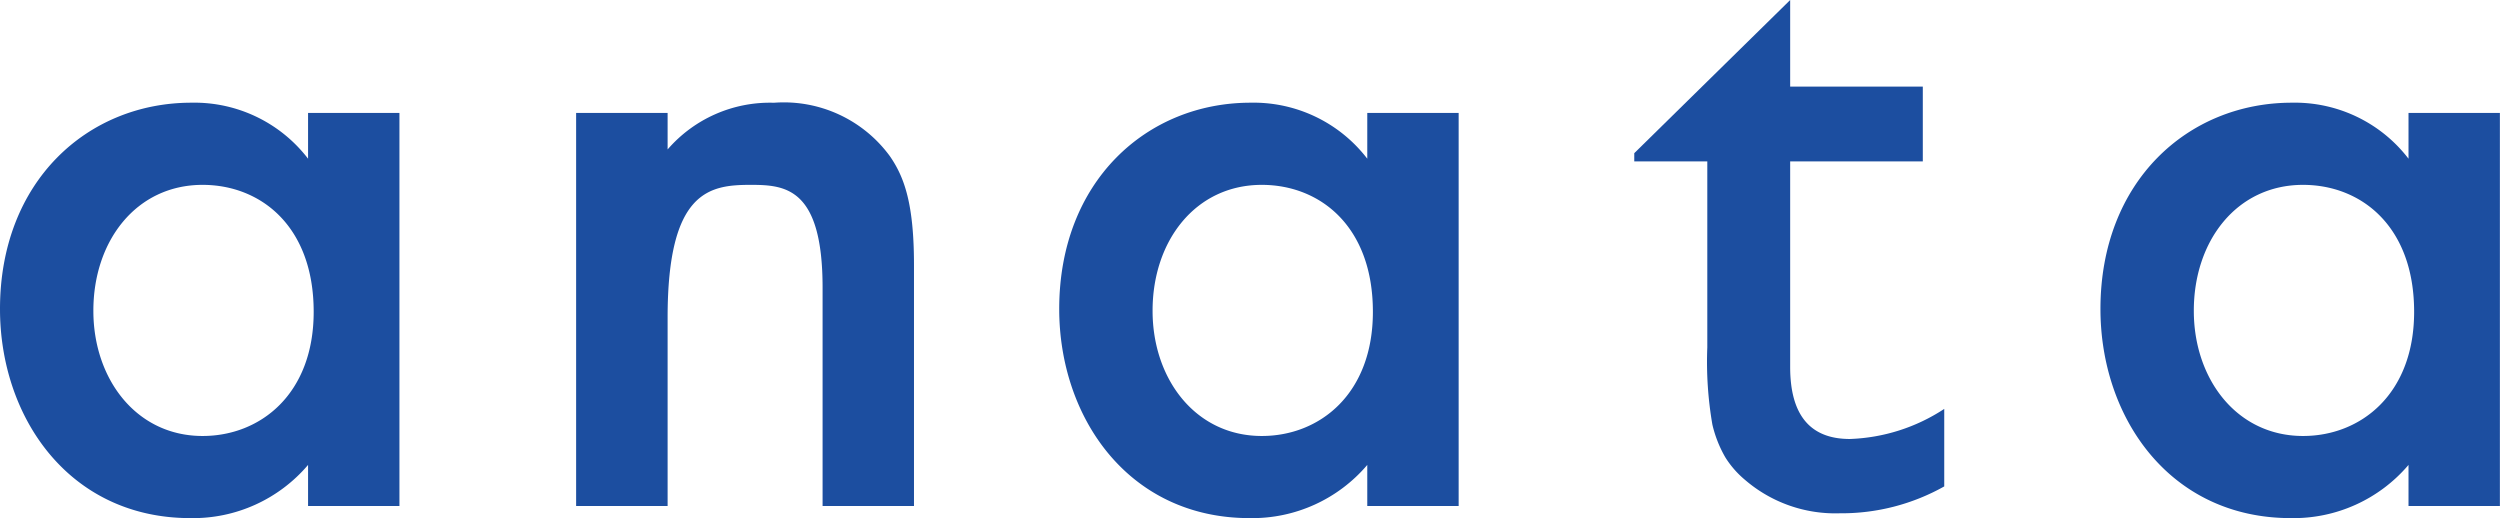
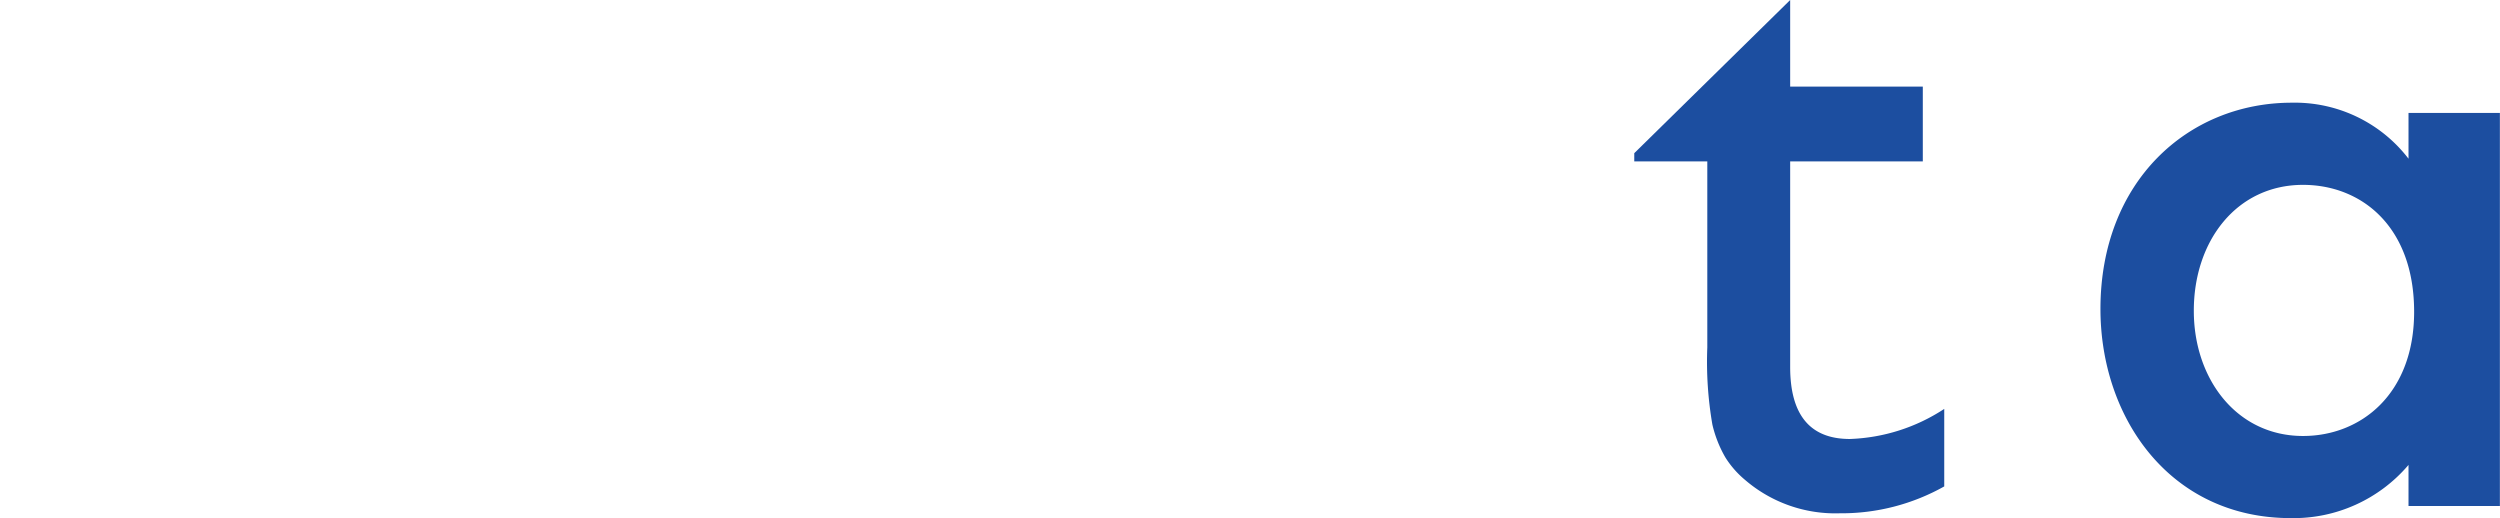
<svg xmlns="http://www.w3.org/2000/svg" width="89" height="18.444" viewBox="0 0 89 18.444">
  <g transform="translate(-104.08 -27.816)">
-     <path d="M13.047-20.47a5.1,5.1,0,0,0-4.154-1.994c-3.689,0-6.813,2.792-6.813,7.345,0,3.855,2.459,7.444,6.78,7.444a5.373,5.373,0,0,0,4.187-1.894v1.462H16.3V-22.1H13.047Zm-3.755.931c2.06,0,3.955,1.462,3.955,4.52,0,2.925-1.894,4.42-3.955,4.42-2.36,0-3.888-2.027-3.888-4.453C5.4-17.545,6.932-19.539,9.292-19.539Z" transform="translate(102 53.936)" fill="#1c4ea0" />
-     <path d="M13.047-20.47a5.1,5.1,0,0,0-4.154-1.994c-3.689,0-6.813,2.792-6.813,7.345,0,3.855,2.459,7.444,6.78,7.444a5.373,5.373,0,0,0,4.187-1.894v1.462H16.3V-22.1H13.047Zm-3.755.931c2.06,0,3.955,1.462,3.955,4.52,0,2.925-1.894,4.42-3.955,4.42-2.36,0-3.888-2.027-3.888-4.453C5.4-17.545,6.932-19.539,9.292-19.539Z" transform="translate(139.708 53.936)" fill="#1c4ea0" />
-     <path d="M3.172-8.107H6.429V-14.82c0-4.52,1.5-4.719,2.958-4.719,1.23,0,2.559.1,2.559,3.656v7.777H15.2v-8.574c0-2.16-.332-3.124-.864-3.888a4.678,4.678,0,0,0-4.121-1.894A4.819,4.819,0,0,0,6.429-20.8v-1.3H3.172Z" transform="translate(121.418 53.936)" fill="#1c4ea0" />
    <path d="M0-22.731l5.55-5.452V-25.1h4.722v2.661H5.55v7.319q0,2.564,2.126,2.564a6.523,6.523,0,0,0,3.359-1.071v2.759a7.458,7.458,0,0,1-3.716.957A4.925,4.925,0,0,1,3.943-11.1a3.374,3.374,0,0,1-.7-.8,4.268,4.268,0,0,1-.462-1.168A13.118,13.118,0,0,1,2.6-15.818v-6.621H0Z" transform="translate(162.26 56)" fill="#1c4ea0" />
    <path d="M13.047-20.47a5.1,5.1,0,0,0-4.154-1.994c-3.689,0-6.813,2.792-6.813,7.345,0,3.855,2.459,7.444,6.78,7.444a5.373,5.373,0,0,0,4.187-1.894v1.462H16.3V-22.1H13.047Zm-3.755.931c2.06,0,3.955,1.462,3.955,4.52,0,2.925-1.894,4.42-3.955,4.42-2.36,0-3.888-2.027-3.888-4.453C5.4-17.545,6.932-19.539,9.292-19.539Z" transform="translate(176.776 53.936)" fill="#1c4ea0" />
  </g>
</svg>